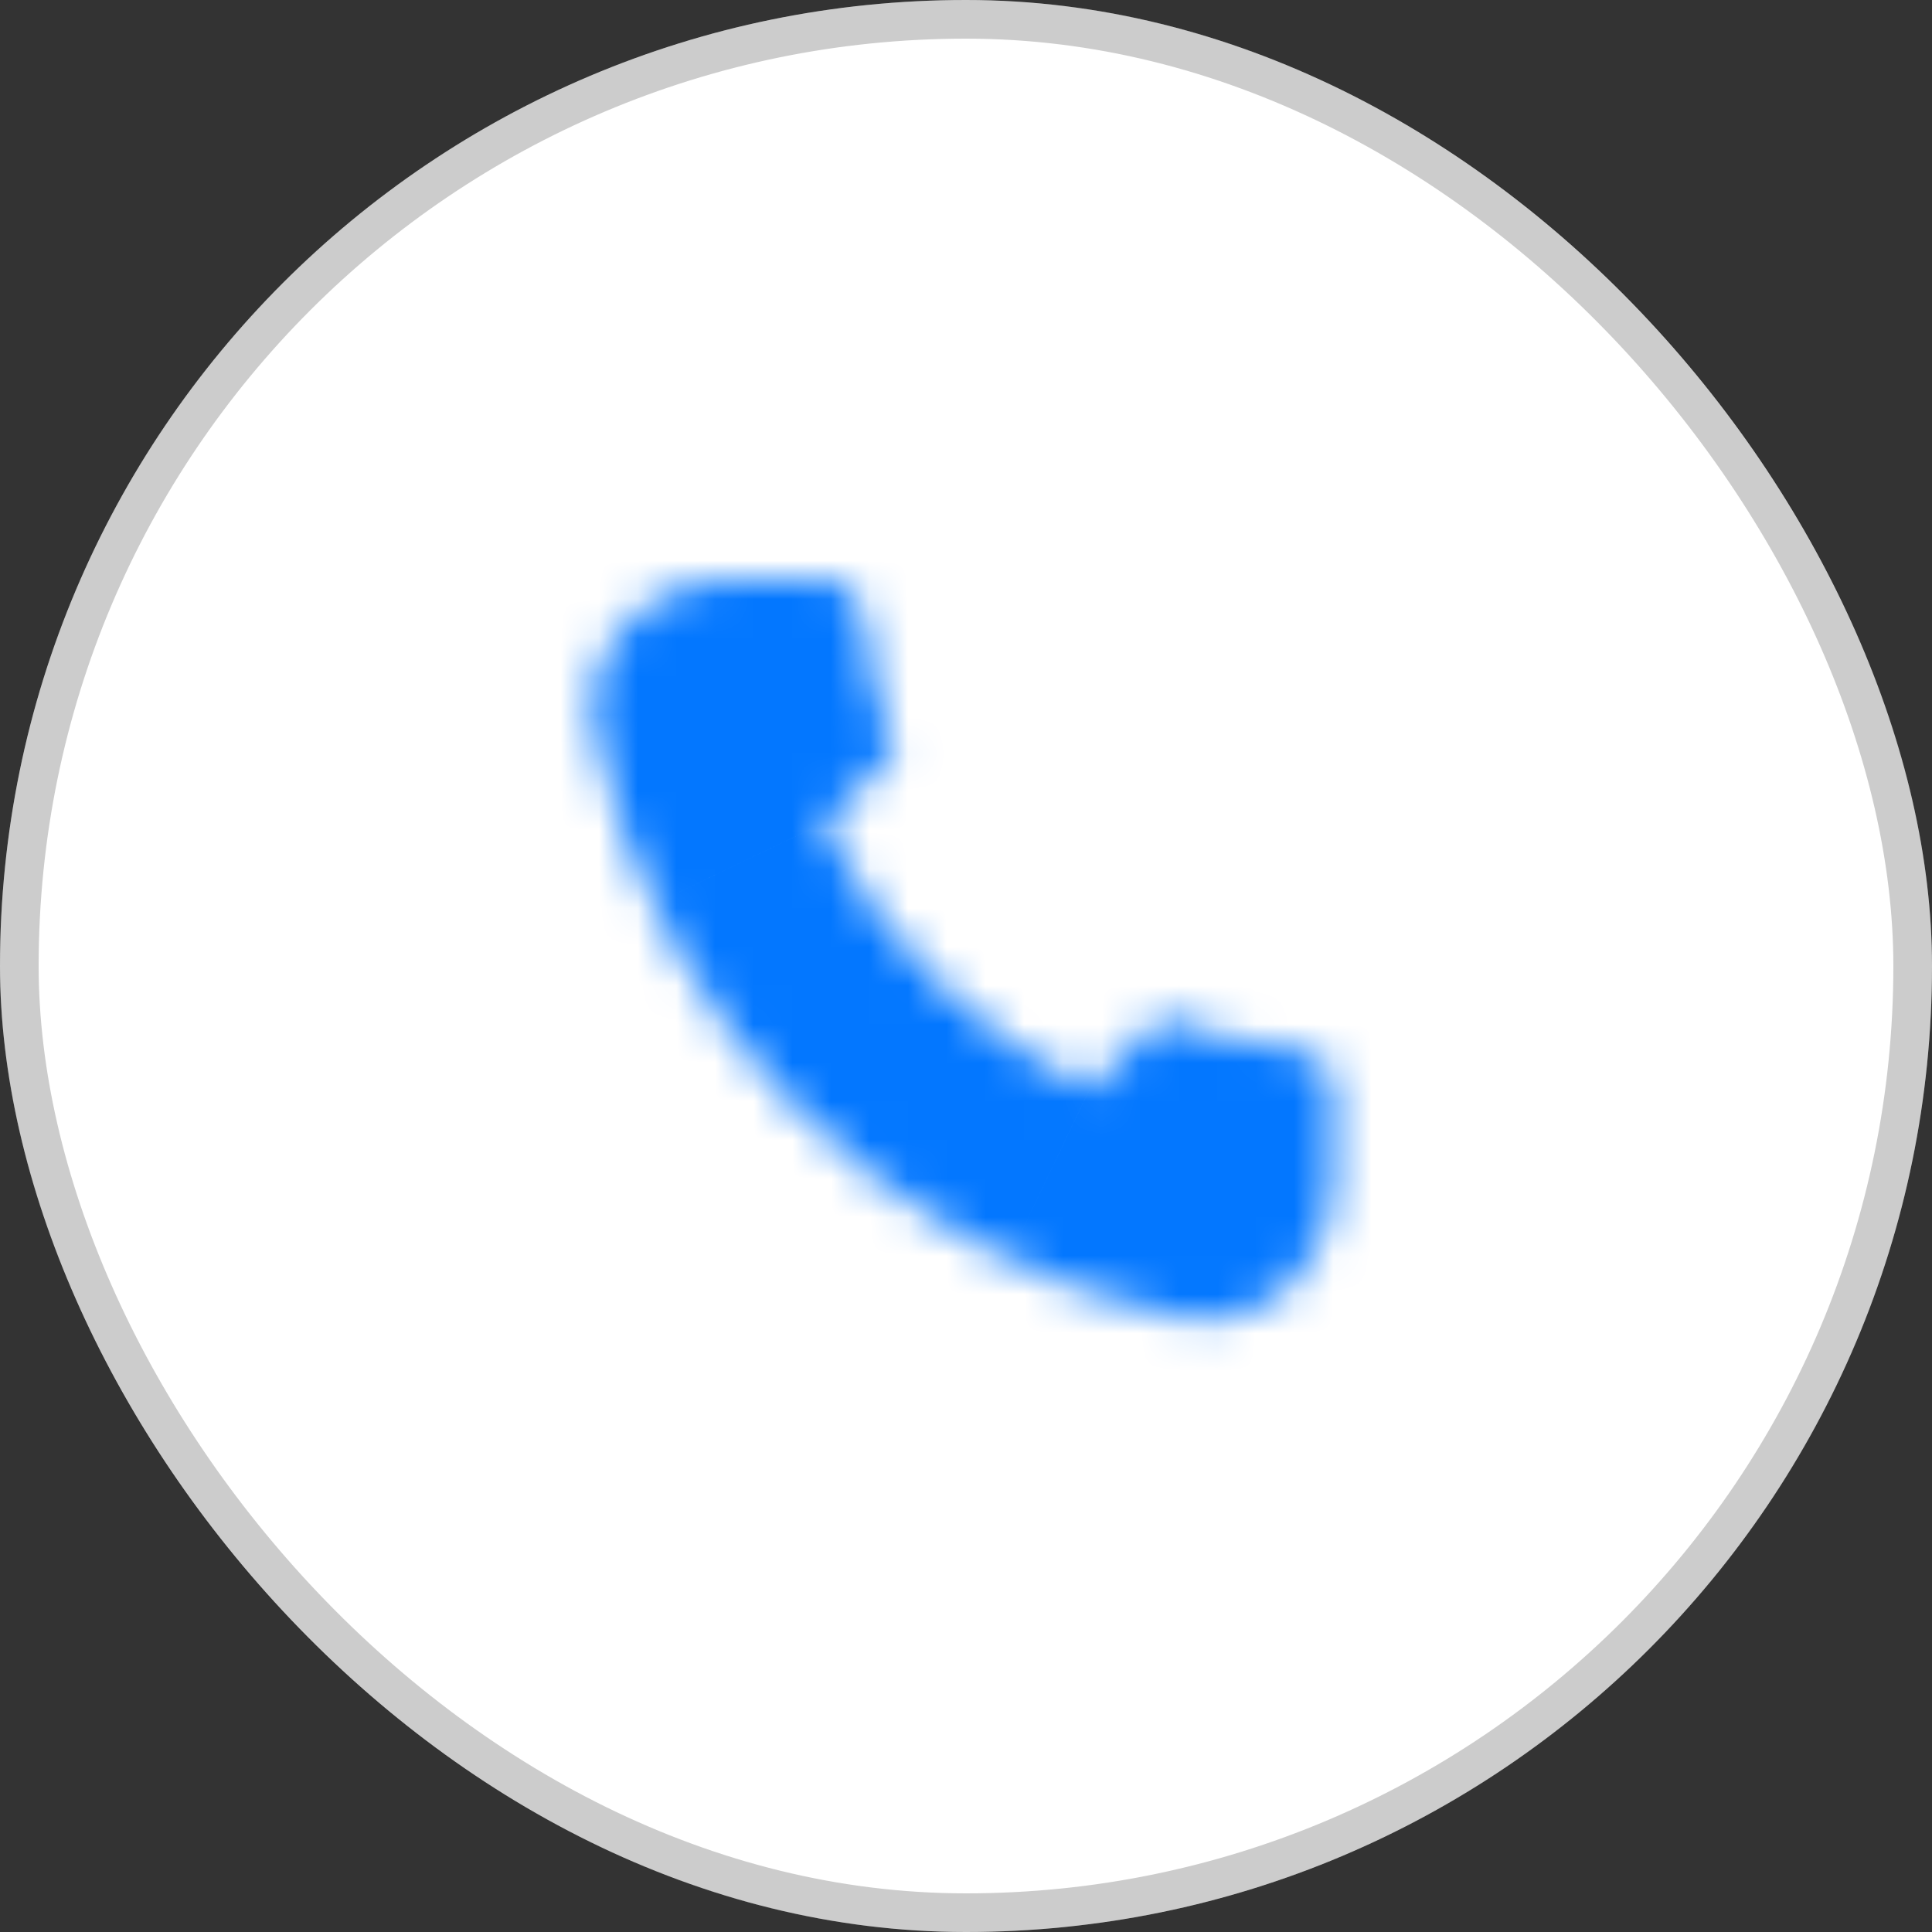
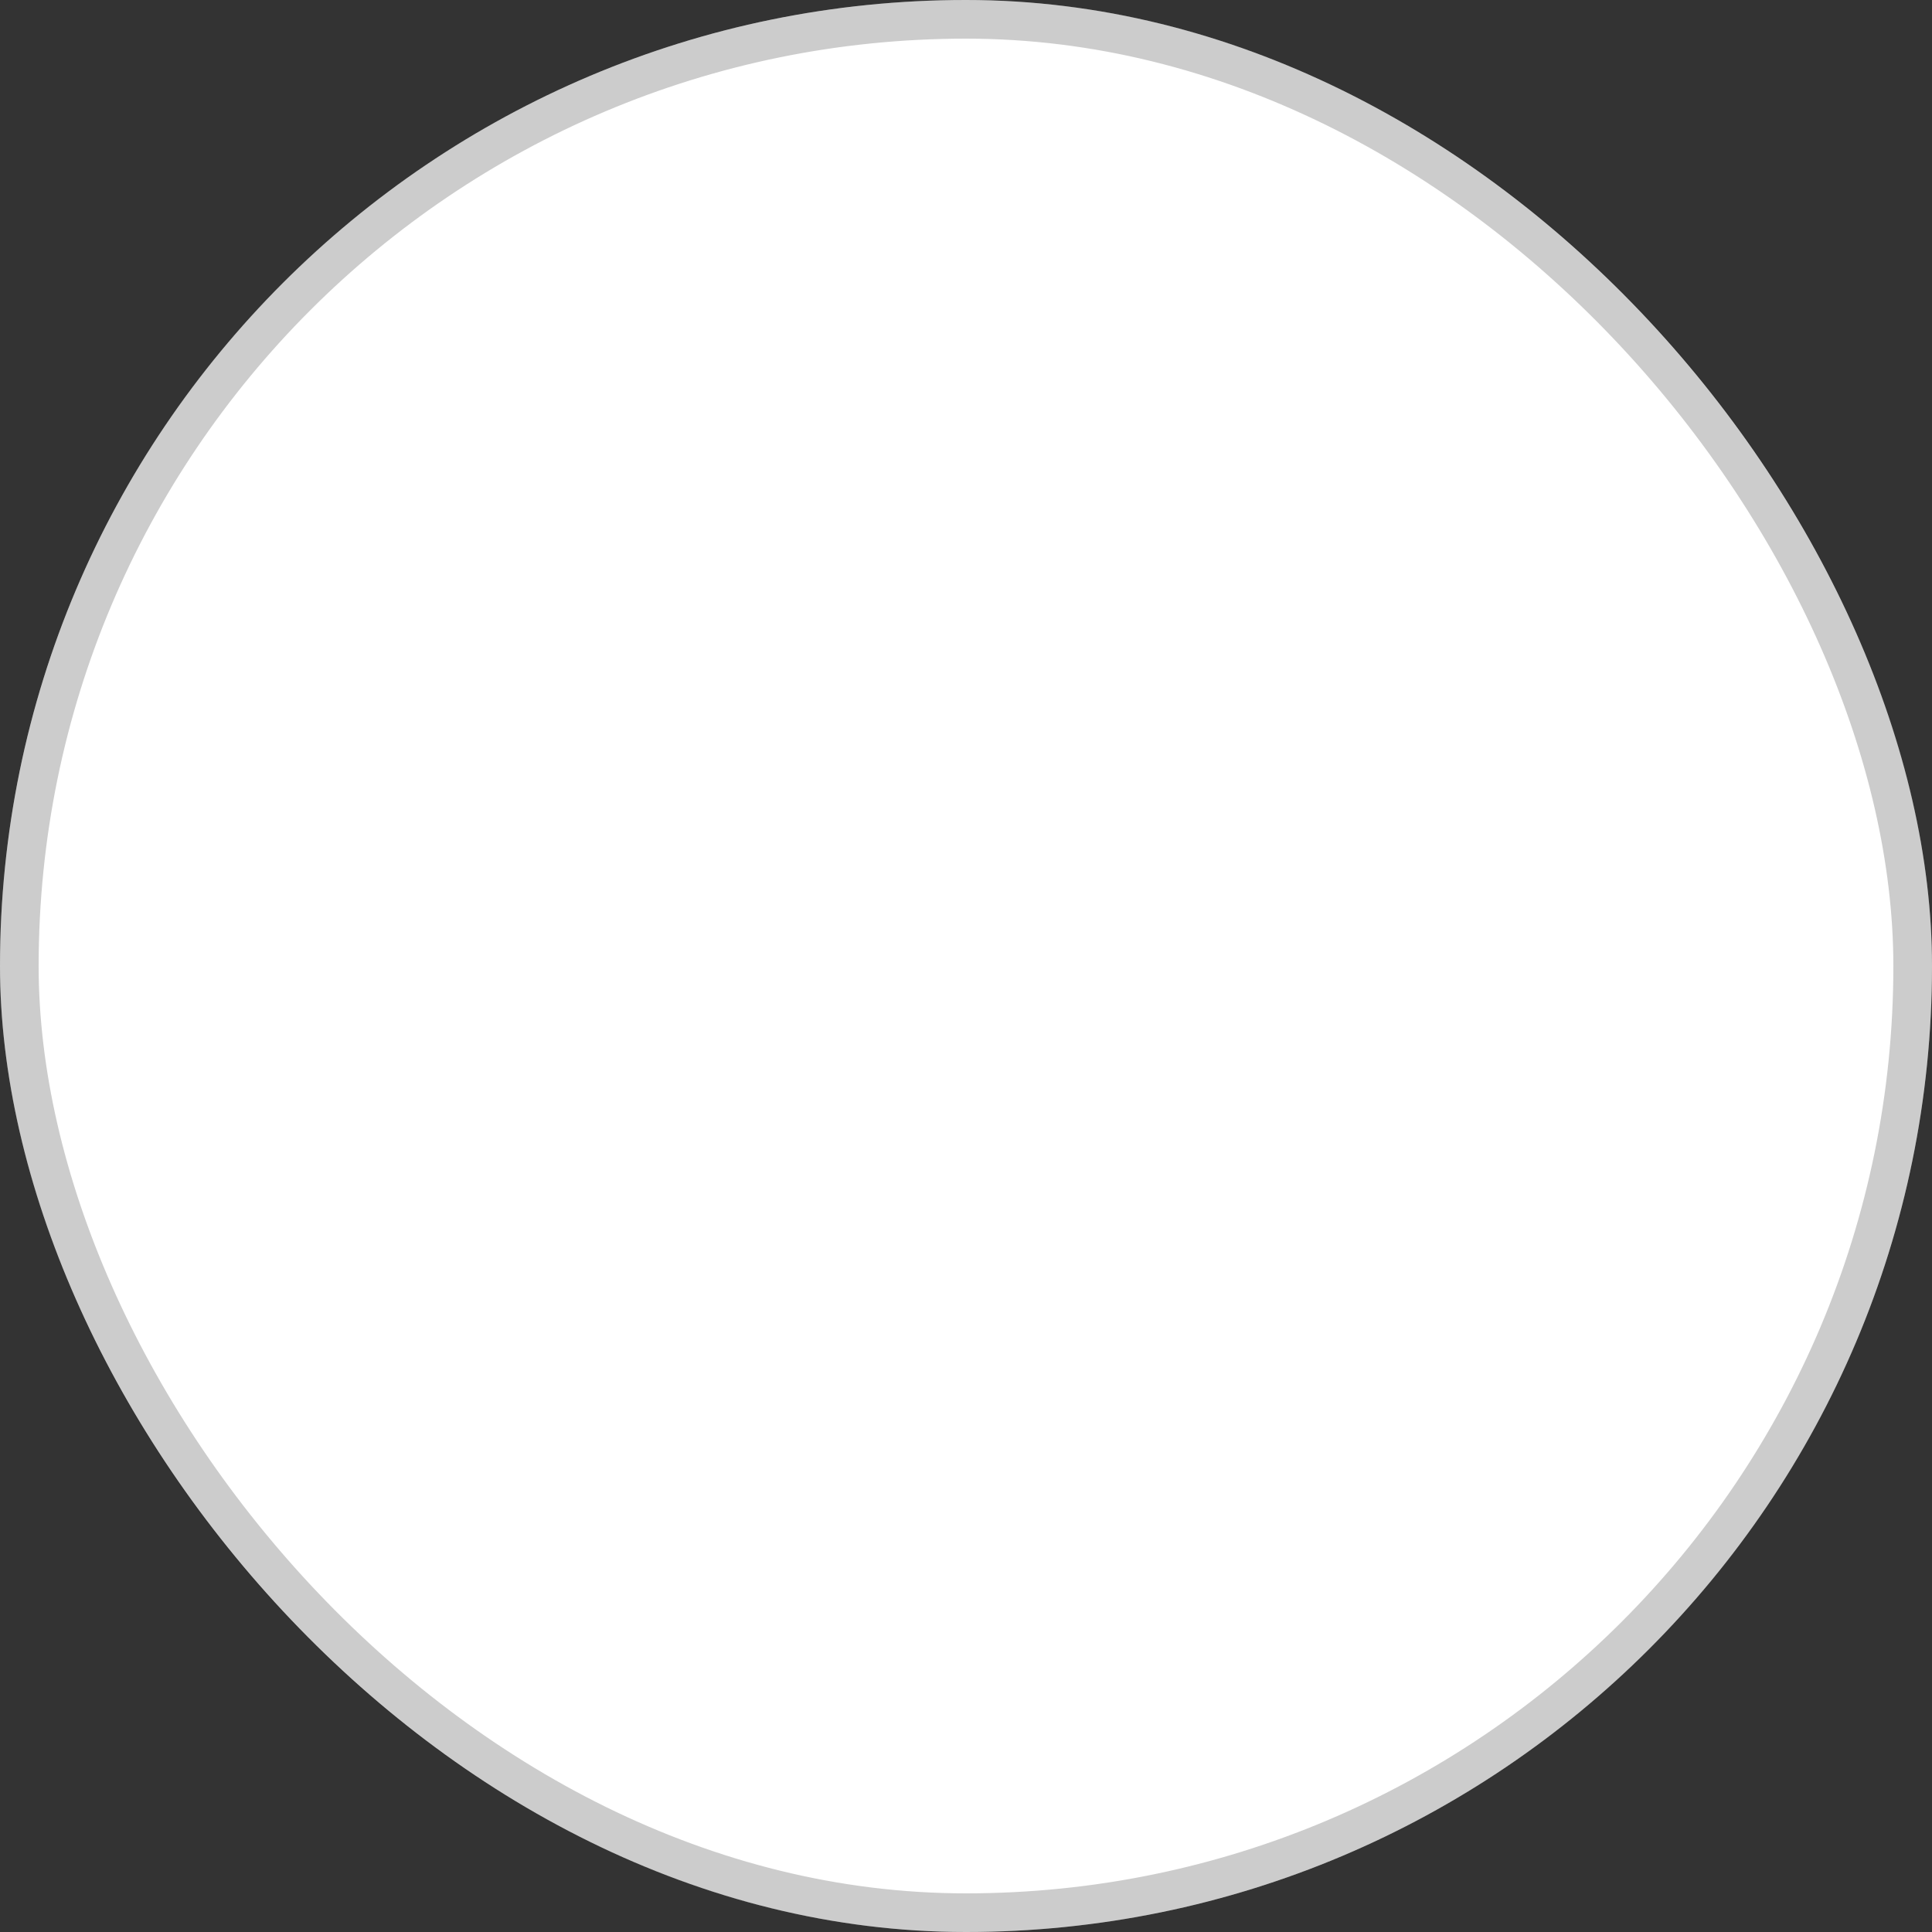
<svg xmlns="http://www.w3.org/2000/svg" width="50" height="50" viewBox="0 0 50 50" fill="none">
  <rect x="0" y="0" width="50" height="50" fill="#333333" stroke="none" />
  <rect width="50" height="50" rx="25" fill="white" />
  <mask id="path-3-inside-1_30_354" fill="white">
-     <path d="M15.405 18.973C16.974 26.555 22.945 32.526 30.527 34.095C32.69 34.543 34.5 32.709 34.5 30.5V28.188C34.5 27.635 34.051 27.192 33.501 27.147C32.291 27.049 31.131 26.774 30.046 26.348L28.195 28.2C25.183 26.759 22.741 24.317 21.3 21.305L23.152 19.454C22.726 18.369 22.451 17.209 22.353 15.999C22.308 15.448 21.865 15 21.312 15H19C16.791 15 14.957 16.81 15.405 18.973Z" />
-   </mask>
-   <path d="M30.527 34.095L28.703 42.908L28.703 42.908L30.527 34.095ZM15.405 18.973L24.218 17.149L15.405 18.973ZM23.152 19.454L29.516 25.818C32.047 23.286 32.838 19.495 31.529 16.163L23.152 19.454ZM22.353 15.999L13.382 16.727L13.382 16.727L22.353 15.999ZM33.501 27.147L34.229 18.177L34.229 18.177L33.501 27.147ZM30.046 26.348L33.337 17.971C30.005 16.662 26.214 17.453 23.682 19.984L30.046 26.348ZM28.195 28.2L24.31 36.318C27.752 37.965 31.86 37.262 34.559 34.564L28.195 28.2ZM21.3 21.305L14.936 14.941C12.238 17.64 11.534 21.748 13.182 25.19L21.3 21.305ZM32.351 25.282C28.285 24.44 25.06 21.215 24.218 17.149L6.592 20.797C8.889 31.894 17.606 40.611 28.703 42.908L32.351 25.282ZM19 24H21.312V6H19V24ZM25.5 28.188V30.5H43.5V28.188H25.5ZM31.529 16.163C31.421 15.888 31.349 15.59 31.323 15.271L13.382 16.727C13.553 18.828 14.031 20.851 14.775 22.744L31.529 16.163ZM34.229 18.177C33.91 18.151 33.612 18.079 33.337 17.971L26.756 34.725C28.649 35.469 30.672 35.947 32.773 36.118L34.229 18.177ZM23.682 19.984L21.831 21.836L34.559 34.564L36.41 32.712L23.682 19.984ZM32.08 20.081C30.921 19.527 29.973 18.579 29.419 17.42L13.182 25.19C15.51 30.055 19.445 33.99 24.31 36.318L32.08 20.081ZM27.664 27.669L29.516 25.818L16.788 13.09L14.936 14.941L27.664 27.669ZM21.312 24C16.725 24 13.679 20.386 13.382 16.727L31.323 15.271C30.937 10.511 27.004 6 21.312 6V24ZM43.5 28.188C43.5 22.496 38.989 18.563 34.229 18.177L32.773 36.118C29.114 35.821 25.5 32.775 25.5 28.188H43.5ZM24.218 17.149C24.64 19.184 23.915 21.113 22.768 22.335C21.708 23.465 20.326 24 19 24V6C12.463 6 4.724 11.775 6.592 20.797L24.218 17.149ZM28.703 42.908C37.724 44.776 43.5 37.037 43.5 30.5H25.5C25.5 29.174 26.035 27.792 27.165 26.732C28.387 25.585 30.316 24.86 32.351 25.282L28.703 42.908Z" fill="#0377FF" mask="url(#path-3-inside-1_30_354)" />
+     </mask>
+   <path d="M30.527 34.095L28.703 42.908L28.703 42.908L30.527 34.095ZM15.405 18.973L24.218 17.149L15.405 18.973ZM23.152 19.454L29.516 25.818C32.047 23.286 32.838 19.495 31.529 16.163L23.152 19.454ZM22.353 15.999L13.382 16.727L13.382 16.727L22.353 15.999ZM33.501 27.147L34.229 18.177L34.229 18.177L33.501 27.147ZM30.046 26.348L33.337 17.971C30.005 16.662 26.214 17.453 23.682 19.984L30.046 26.348ZM28.195 28.2L24.31 36.318C27.752 37.965 31.86 37.262 34.559 34.564L28.195 28.2ZM21.3 21.305L14.936 14.941C12.238 17.64 11.534 21.748 13.182 25.19L21.3 21.305ZM32.351 25.282C28.285 24.44 25.06 21.215 24.218 17.149L6.592 20.797C8.889 31.894 17.606 40.611 28.703 42.908L32.351 25.282ZM19 24H21.312V6H19V24ZM25.5 28.188V30.5H43.5V28.188H25.5ZM31.529 16.163C31.421 15.888 31.349 15.59 31.323 15.271L13.382 16.727C13.553 18.828 14.031 20.851 14.775 22.744L31.529 16.163ZM34.229 18.177C33.91 18.151 33.612 18.079 33.337 17.971L26.756 34.725C28.649 35.469 30.672 35.947 32.773 36.118L34.229 18.177ZM23.682 19.984L21.831 21.836L34.559 34.564L36.41 32.712L23.682 19.984ZM32.08 20.081C30.921 19.527 29.973 18.579 29.419 17.42L13.182 25.19C15.51 30.055 19.445 33.99 24.31 36.318L32.08 20.081ZM27.664 27.669L29.516 25.818L16.788 13.09L14.936 14.941ZM21.312 24C16.725 24 13.679 20.386 13.382 16.727L31.323 15.271C30.937 10.511 27.004 6 21.312 6V24ZM43.5 28.188C43.5 22.496 38.989 18.563 34.229 18.177L32.773 36.118C29.114 35.821 25.5 32.775 25.5 28.188H43.5ZM24.218 17.149C24.64 19.184 23.915 21.113 22.768 22.335C21.708 23.465 20.326 24 19 24V6C12.463 6 4.724 11.775 6.592 20.797L24.218 17.149ZM28.703 42.908C37.724 44.776 43.5 37.037 43.5 30.5H25.5C25.5 29.174 26.035 27.792 27.165 26.732C28.387 25.585 30.316 24.86 32.351 25.282L28.703 42.908Z" fill="#0377FF" mask="url(#path-3-inside-1_30_354)" />
  <rect x="0.5" y="0.5" width="49" height="49" rx="24.5" stroke="black" stroke-opacity="0.2" />
</svg>